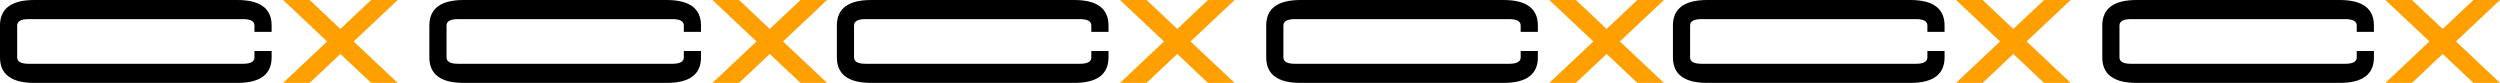
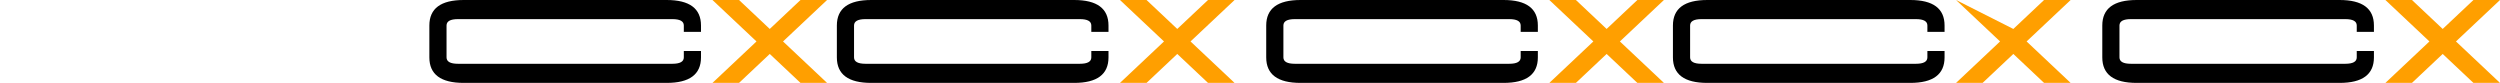
<svg xmlns="http://www.w3.org/2000/svg" width="842" height="28" viewBox="0 0 842 28" fill="none">
  <path d="M367.555 17.18H373.341V19.33C373.341 25.06 369.487 27.92 361.77 27.92H293.427C285.709 27.92 281.855 25.06 281.855 19.33V8.59C281.855 2.87 285.709 0 293.427 0H361.77C369.487 0 373.341 2.86 373.341 8.59V10.74H367.555V8.59C367.555 7.16 366.274 6.44 363.701 6.44H291.495C288.923 6.44 287.641 7.16 287.641 8.59V19.33C287.641 20.76 288.923 21.48 291.495 21.48H363.701C366.274 21.48 367.555 20.76 367.555 19.33V17.18Z" fill="black" />
  <path d="M392.034 13.96L377.204 0H386.15L396.502 9.75L406.854 0H415.8L400.97 13.96L415.8 27.92H406.854L396.502 18.17L386.15 27.92H377.204L392.034 13.96Z" fill="#FF9F00" />
  <path d="M512.164 17.18H517.949V19.33C517.949 25.06 514.095 27.92 506.378 27.92H438.035C430.317 27.92 426.463 25.06 426.463 19.33V8.59C426.463 2.87 430.317 0 438.035 0H506.378C514.095 0 517.949 2.86 517.949 8.59V10.74H512.164V8.59C512.164 7.16 510.882 6.44 508.309 6.44H436.103C433.531 6.44 432.249 7.16 432.249 8.59V19.33C432.249 20.76 433.531 21.48 436.103 21.48H508.309C510.882 21.48 512.164 20.76 512.164 19.33V17.18Z" fill="black" />
  <path d="M536.642 13.96L521.812 0H530.758L541.11 9.75L551.462 0H560.408L545.579 13.96L560.408 27.92H551.462L541.11 18.17L530.758 27.92H521.812L536.642 13.96Z" fill="#FF9F00" />
-   <path d="M85.7 17.18H91.486V19.33C91.486 25.06 87.632 27.92 79.915 27.92H11.572C3.854 27.92 0 25.06 0 19.33V8.59C0 2.87 3.854 0 11.572 0H79.915C87.632 0 91.486 2.86 91.486 8.59V10.74H85.7V8.59C85.7 7.16 84.419 6.44 81.846 6.44H9.64C7.068 6.44 5.786 7.16 5.786 8.59V19.33C5.786 20.76 7.068 21.48 9.64 21.48H81.846C84.419 21.48 85.7 20.76 85.7 19.33V17.18Z" fill="black" />
-   <path d="M110.178 13.96L95.349 0H104.295L114.647 9.75L124.999 0H133.945L119.115 13.96L133.945 27.92H124.999L114.647 18.17L104.295 27.92H95.349L110.178 13.96Z" fill="#FF9F00" />
  <path d="M230.309 17.18H236.094V19.33C236.094 25.06 232.24 27.92 224.523 27.92H156.18C148.462 27.92 144.608 25.06 144.608 19.33V8.59C144.608 2.87 148.462 0 156.18 0H224.523C232.24 0 236.094 2.86 236.094 8.59V10.74H230.309V8.59C230.309 7.16 229.027 6.44 226.454 6.44H154.248C151.676 6.44 150.394 7.16 150.394 8.59V19.33C150.394 20.76 151.676 21.48 154.248 21.48H226.454C229.027 21.48 230.309 20.76 230.309 19.33V17.18Z" fill="black" />
  <path d="M254.787 13.96L239.957 0H248.903L259.255 9.75L269.607 0H278.553L263.723 13.96L278.553 27.92H269.607L259.255 18.17L248.903 27.92H239.957L254.787 13.96Z" fill="#FF9F00" />
  <path d="M649.144 17.18H654.929V19.33C654.929 25.06 651.075 27.92 643.358 27.92H575.015C567.298 27.92 563.443 25.06 563.443 19.33V8.59C563.443 2.87 567.298 0 575.015 0H643.358C651.075 0 654.929 2.86 654.929 8.59V10.74H649.144V8.59C649.144 7.16 647.862 6.44 645.289 6.44H573.083C570.511 6.44 569.229 7.16 569.229 8.59V19.33C569.229 20.76 570.511 21.48 573.083 21.48H645.289C647.862 21.48 649.144 20.76 649.144 19.33V17.18Z" fill="black" />
-   <path d="M673.622 13.96L658.792 0H667.738L678.09 9.75L688.442 0H697.388L682.559 13.96L697.388 27.92H688.442L678.09 18.17L667.738 27.92H658.792L673.622 13.96Z" fill="#FF9F00" />
+   <path d="M673.622 13.96L658.792 0L678.09 9.75L688.442 0H697.388L682.559 13.96L697.388 27.92H688.442L678.09 18.17L667.738 27.92H658.792L673.622 13.96Z" fill="#FF9F00" />
  <path d="M793.752 17.18H799.538V19.33C799.538 25.06 795.683 27.92 787.966 27.92H719.623C711.906 27.92 708.052 25.06 708.052 19.33V8.59C708.052 2.87 711.906 0 719.623 0H787.966C795.683 0 799.538 2.86 799.538 8.59V10.74H793.752V8.59C793.752 7.16 792.47 6.44 789.898 6.44H717.691C715.119 6.44 713.837 7.16 713.837 8.59V19.33C713.837 20.76 715.119 21.48 717.691 21.48H789.898C792.47 21.48 793.752 20.76 793.752 19.33V17.18Z" fill="black" />
  <path d="M818.23 13.96L803.401 0H812.346L822.698 9.75L833.05 0H841.996L827.167 13.96L841.996 27.92H833.05L822.698 18.17L812.346 27.92H803.401L818.23 13.96Z" fill="#FF9F00" />
</svg>